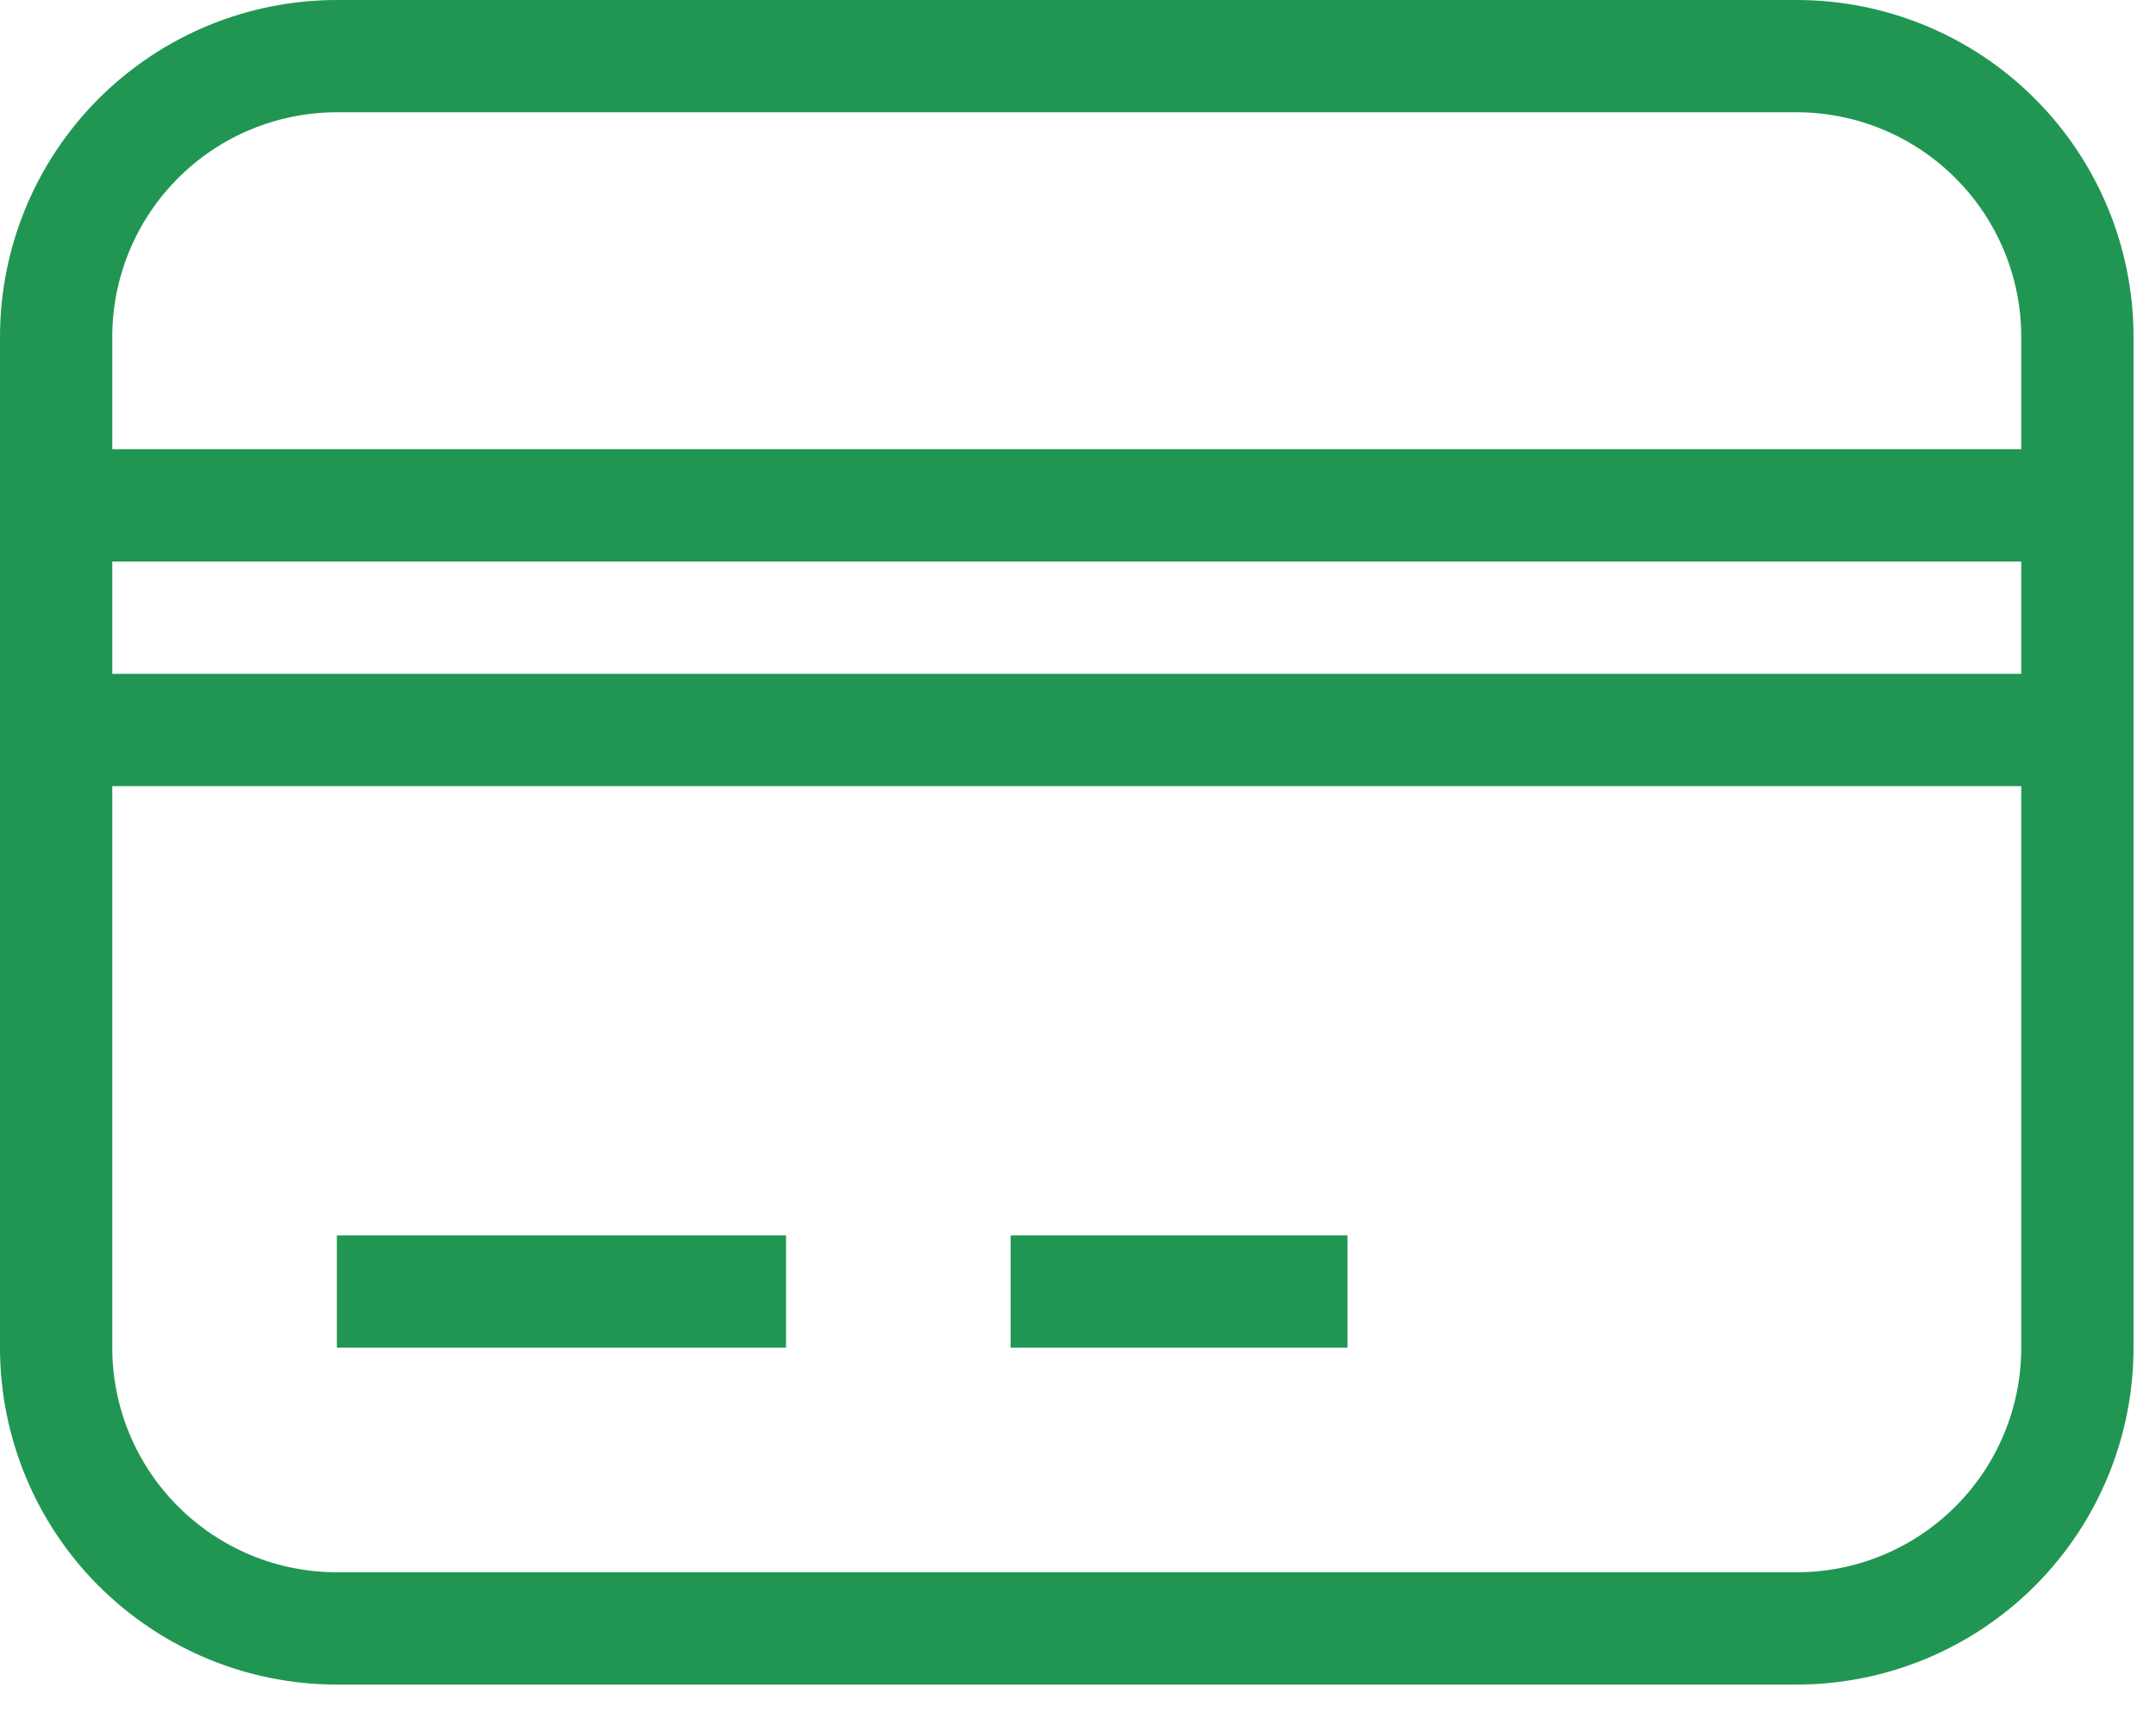
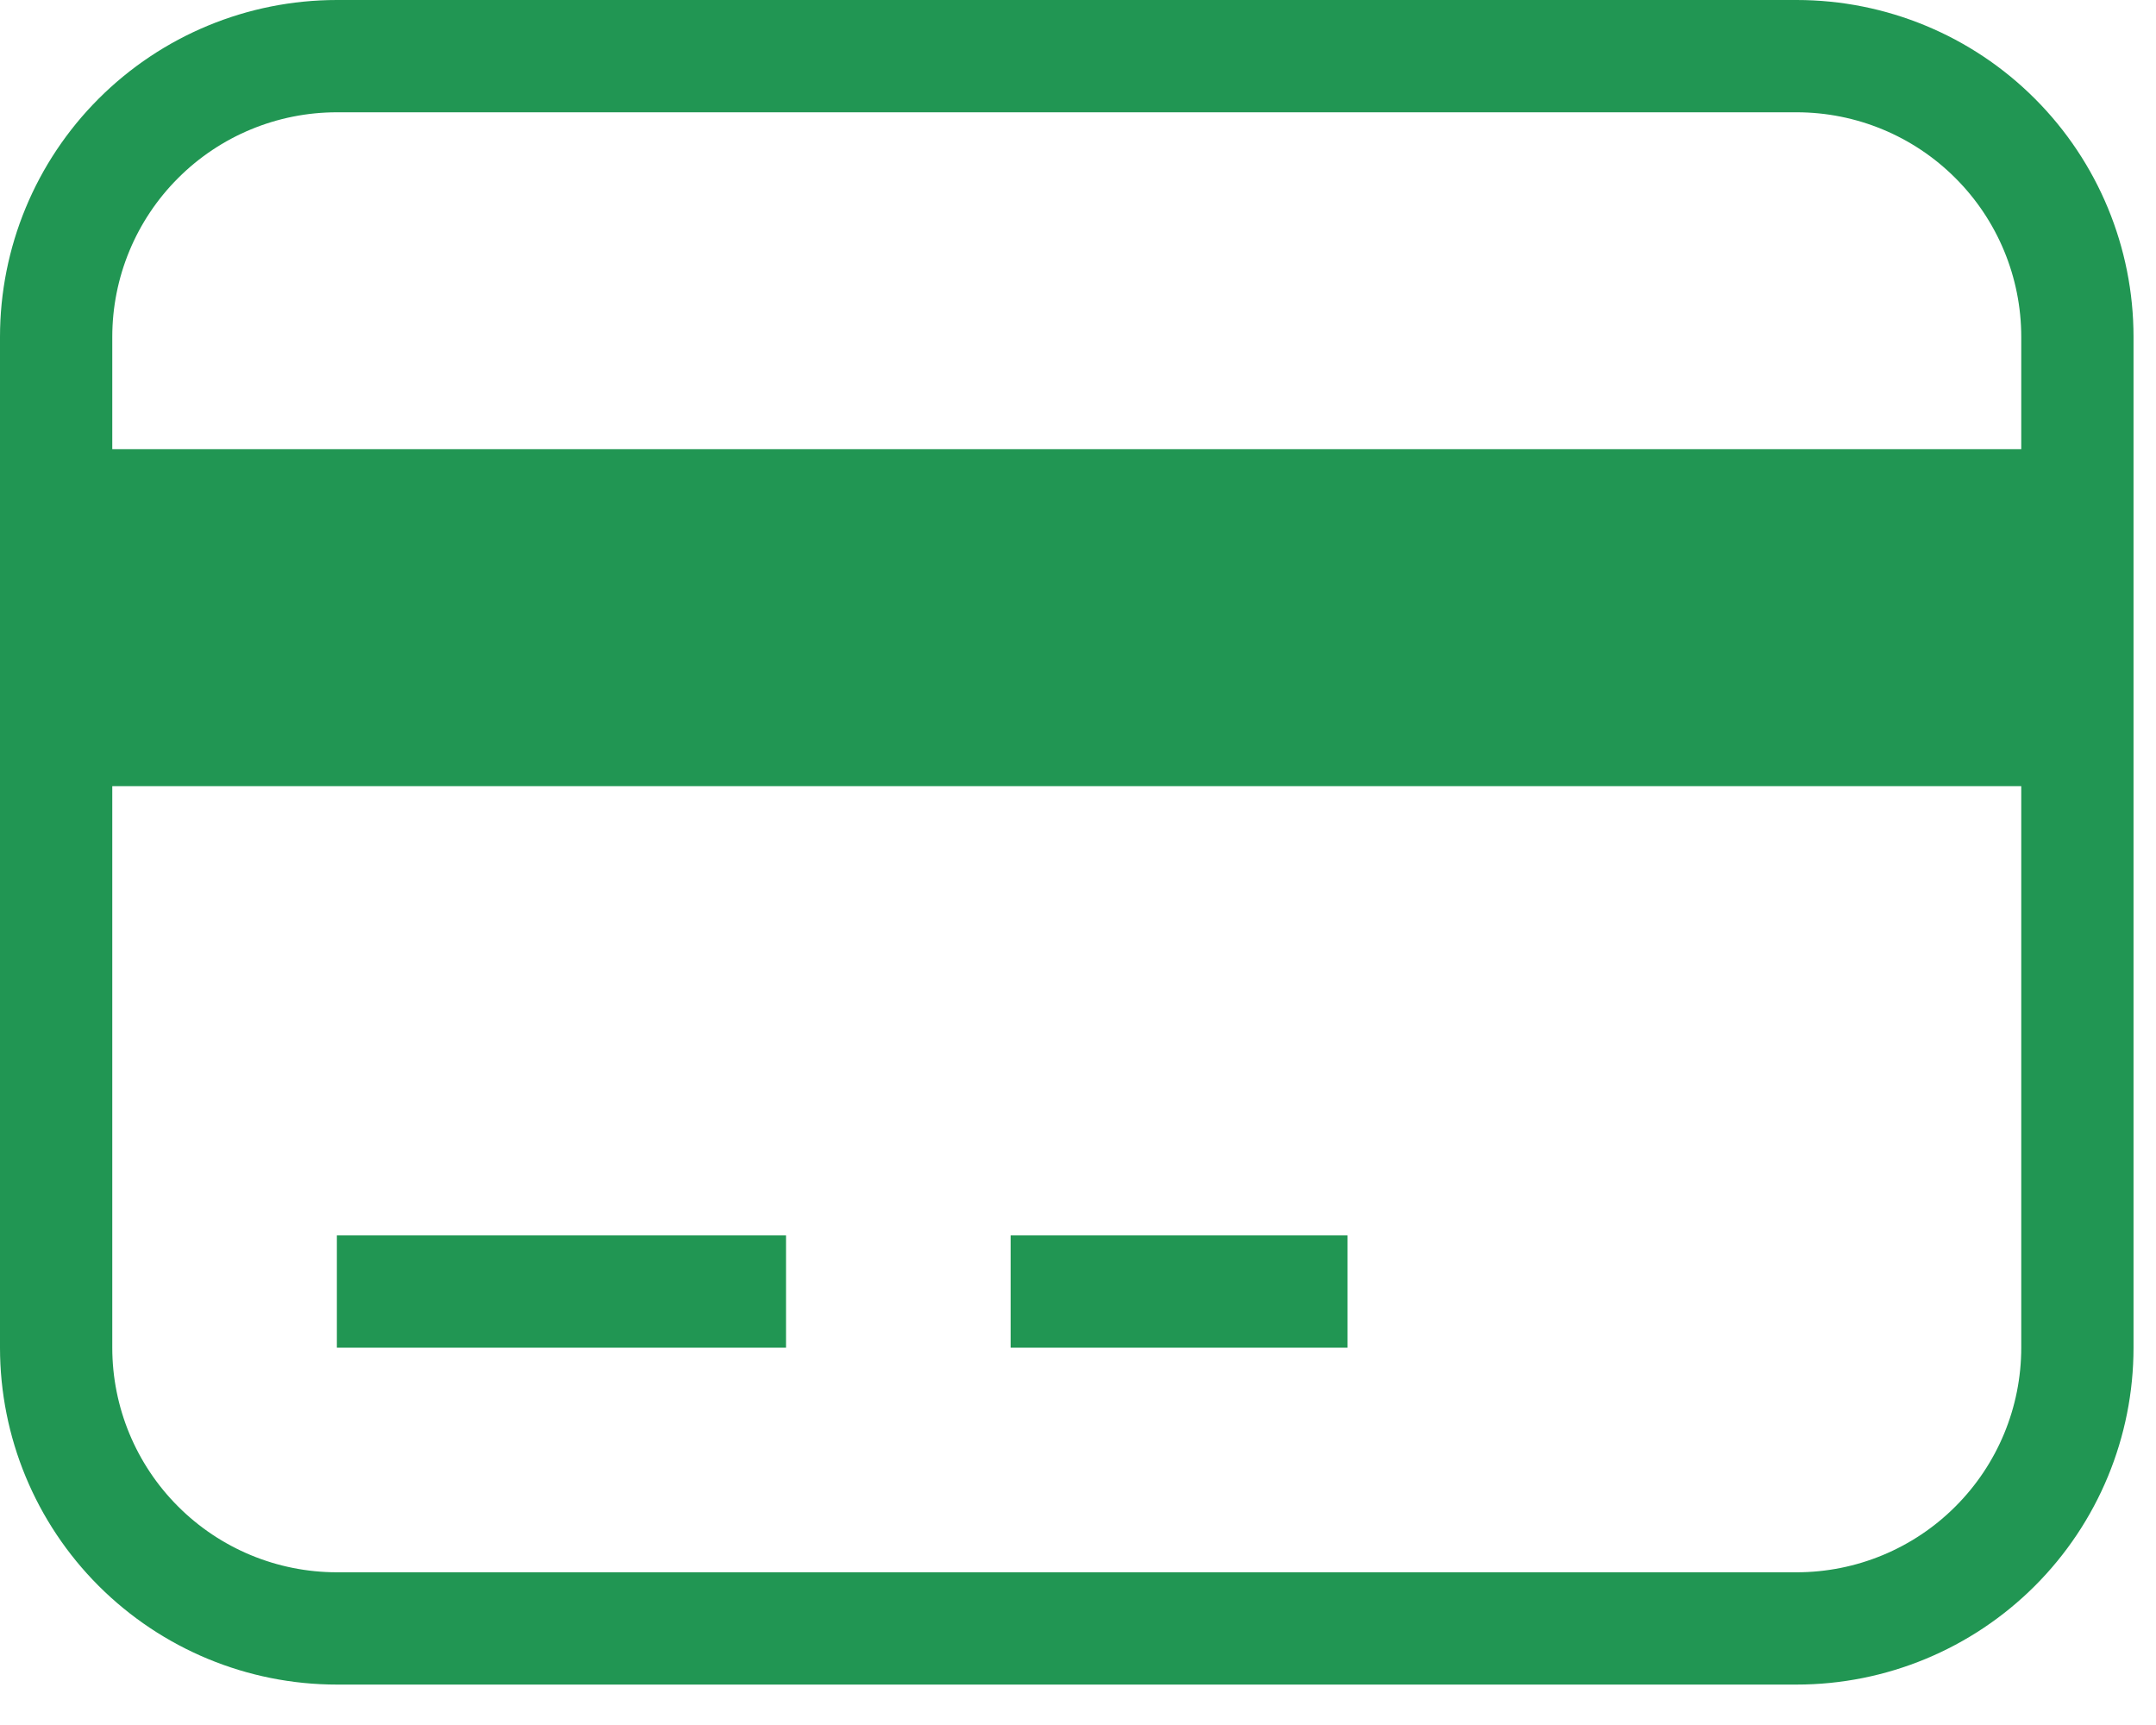
<svg xmlns="http://www.w3.org/2000/svg" width="40" height="32" viewBox="0 0 40 32" fill="none">
-   <path d="M6.25 0H33.333C34.991 0 36.581 0.658 37.753 1.831C38.925 3.003 39.583 4.592 39.583 6.25V25C39.583 26.658 38.925 28.247 37.753 29.419C36.581 30.591 34.991 31.25 33.333 31.25H6.25C4.592 31.25 3.003 30.591 1.83 29.419C0.658 28.247 -0 26.658 -0 25V6.25C-0 4.592 0.658 3.003 1.83 1.831C3.003 0.658 4.592 0 6.25 0ZM6.25 2.083C5.145 2.083 4.085 2.522 3.304 3.304C2.522 4.085 2.083 5.145 2.083 6.25V8.333H37.5V6.25C37.5 5.145 37.061 4.085 36.279 3.304C35.498 2.522 34.438 2.083 33.333 2.083H6.25ZM2.083 25C2.083 26.105 2.522 27.165 3.304 27.946C4.085 28.728 5.145 29.167 6.25 29.167H33.333C34.438 29.167 35.498 28.728 36.279 27.946C37.061 27.165 37.5 26.105 37.5 25V14.583H2.083V25ZM6.25 22.917H14.583V25H6.25V22.917ZM18.75 22.917H25V25H18.75V22.917ZM2.083 10.417V12.5H37.5V10.417H2.083Z" fill="#219653" />
+   <path d="M6.25 0H33.333C34.991 0 36.581 0.658 37.753 1.831C38.925 3.003 39.583 4.592 39.583 6.25V25C39.583 26.658 38.925 28.247 37.753 29.419C36.581 30.591 34.991 31.25 33.333 31.25H6.25C4.592 31.25 3.003 30.591 1.83 29.419C0.658 28.247 -0 26.658 -0 25V6.25C-0 4.592 0.658 3.003 1.83 1.831C3.003 0.658 4.592 0 6.25 0ZM6.25 2.083C5.145 2.083 4.085 2.522 3.304 3.304C2.522 4.085 2.083 5.145 2.083 6.25V8.333H37.5V6.25C37.5 5.145 37.061 4.085 36.279 3.304C35.498 2.522 34.438 2.083 33.333 2.083H6.25ZM2.083 25C2.083 26.105 2.522 27.165 3.304 27.946C4.085 28.728 5.145 29.167 6.25 29.167H33.333C34.438 29.167 35.498 28.728 36.279 27.946C37.061 27.165 37.5 26.105 37.5 25V14.583H2.083V25ZM6.25 22.917H14.583V25H6.25V22.917ZM18.75 22.917H25V25H18.75V22.917ZM2.083 10.417V12.5V10.417H2.083Z" fill="#219653" />
</svg>